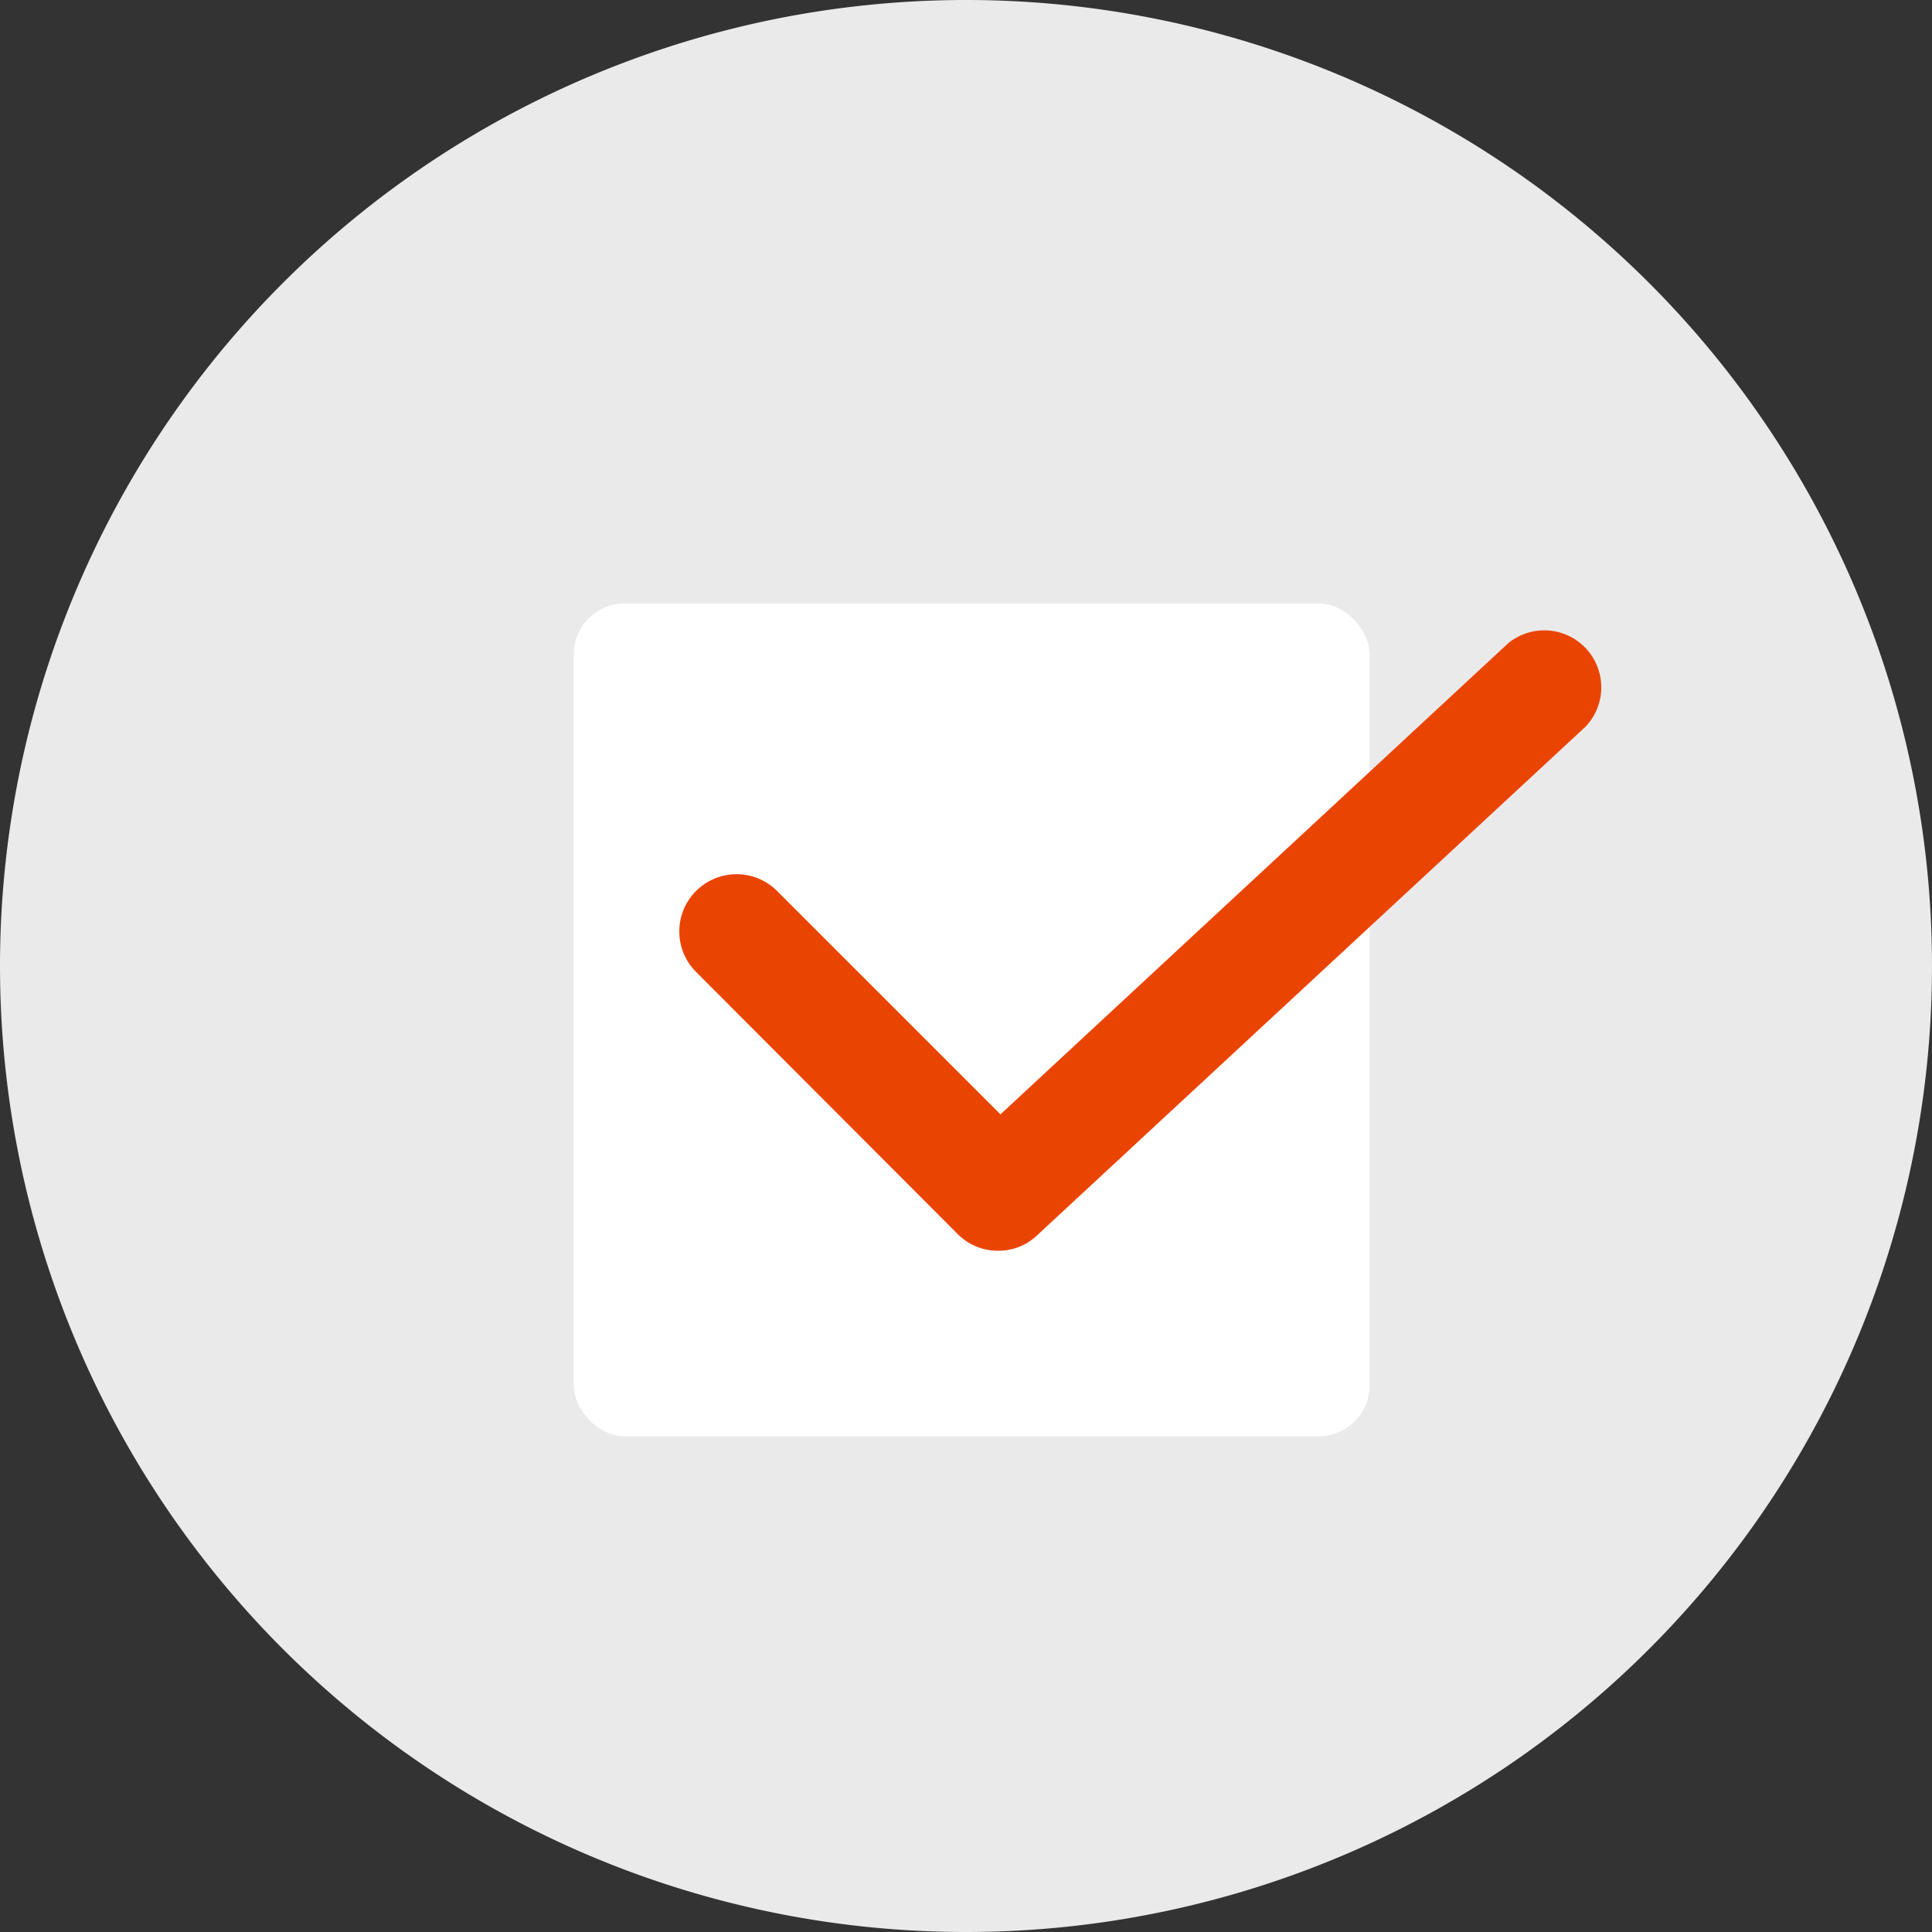
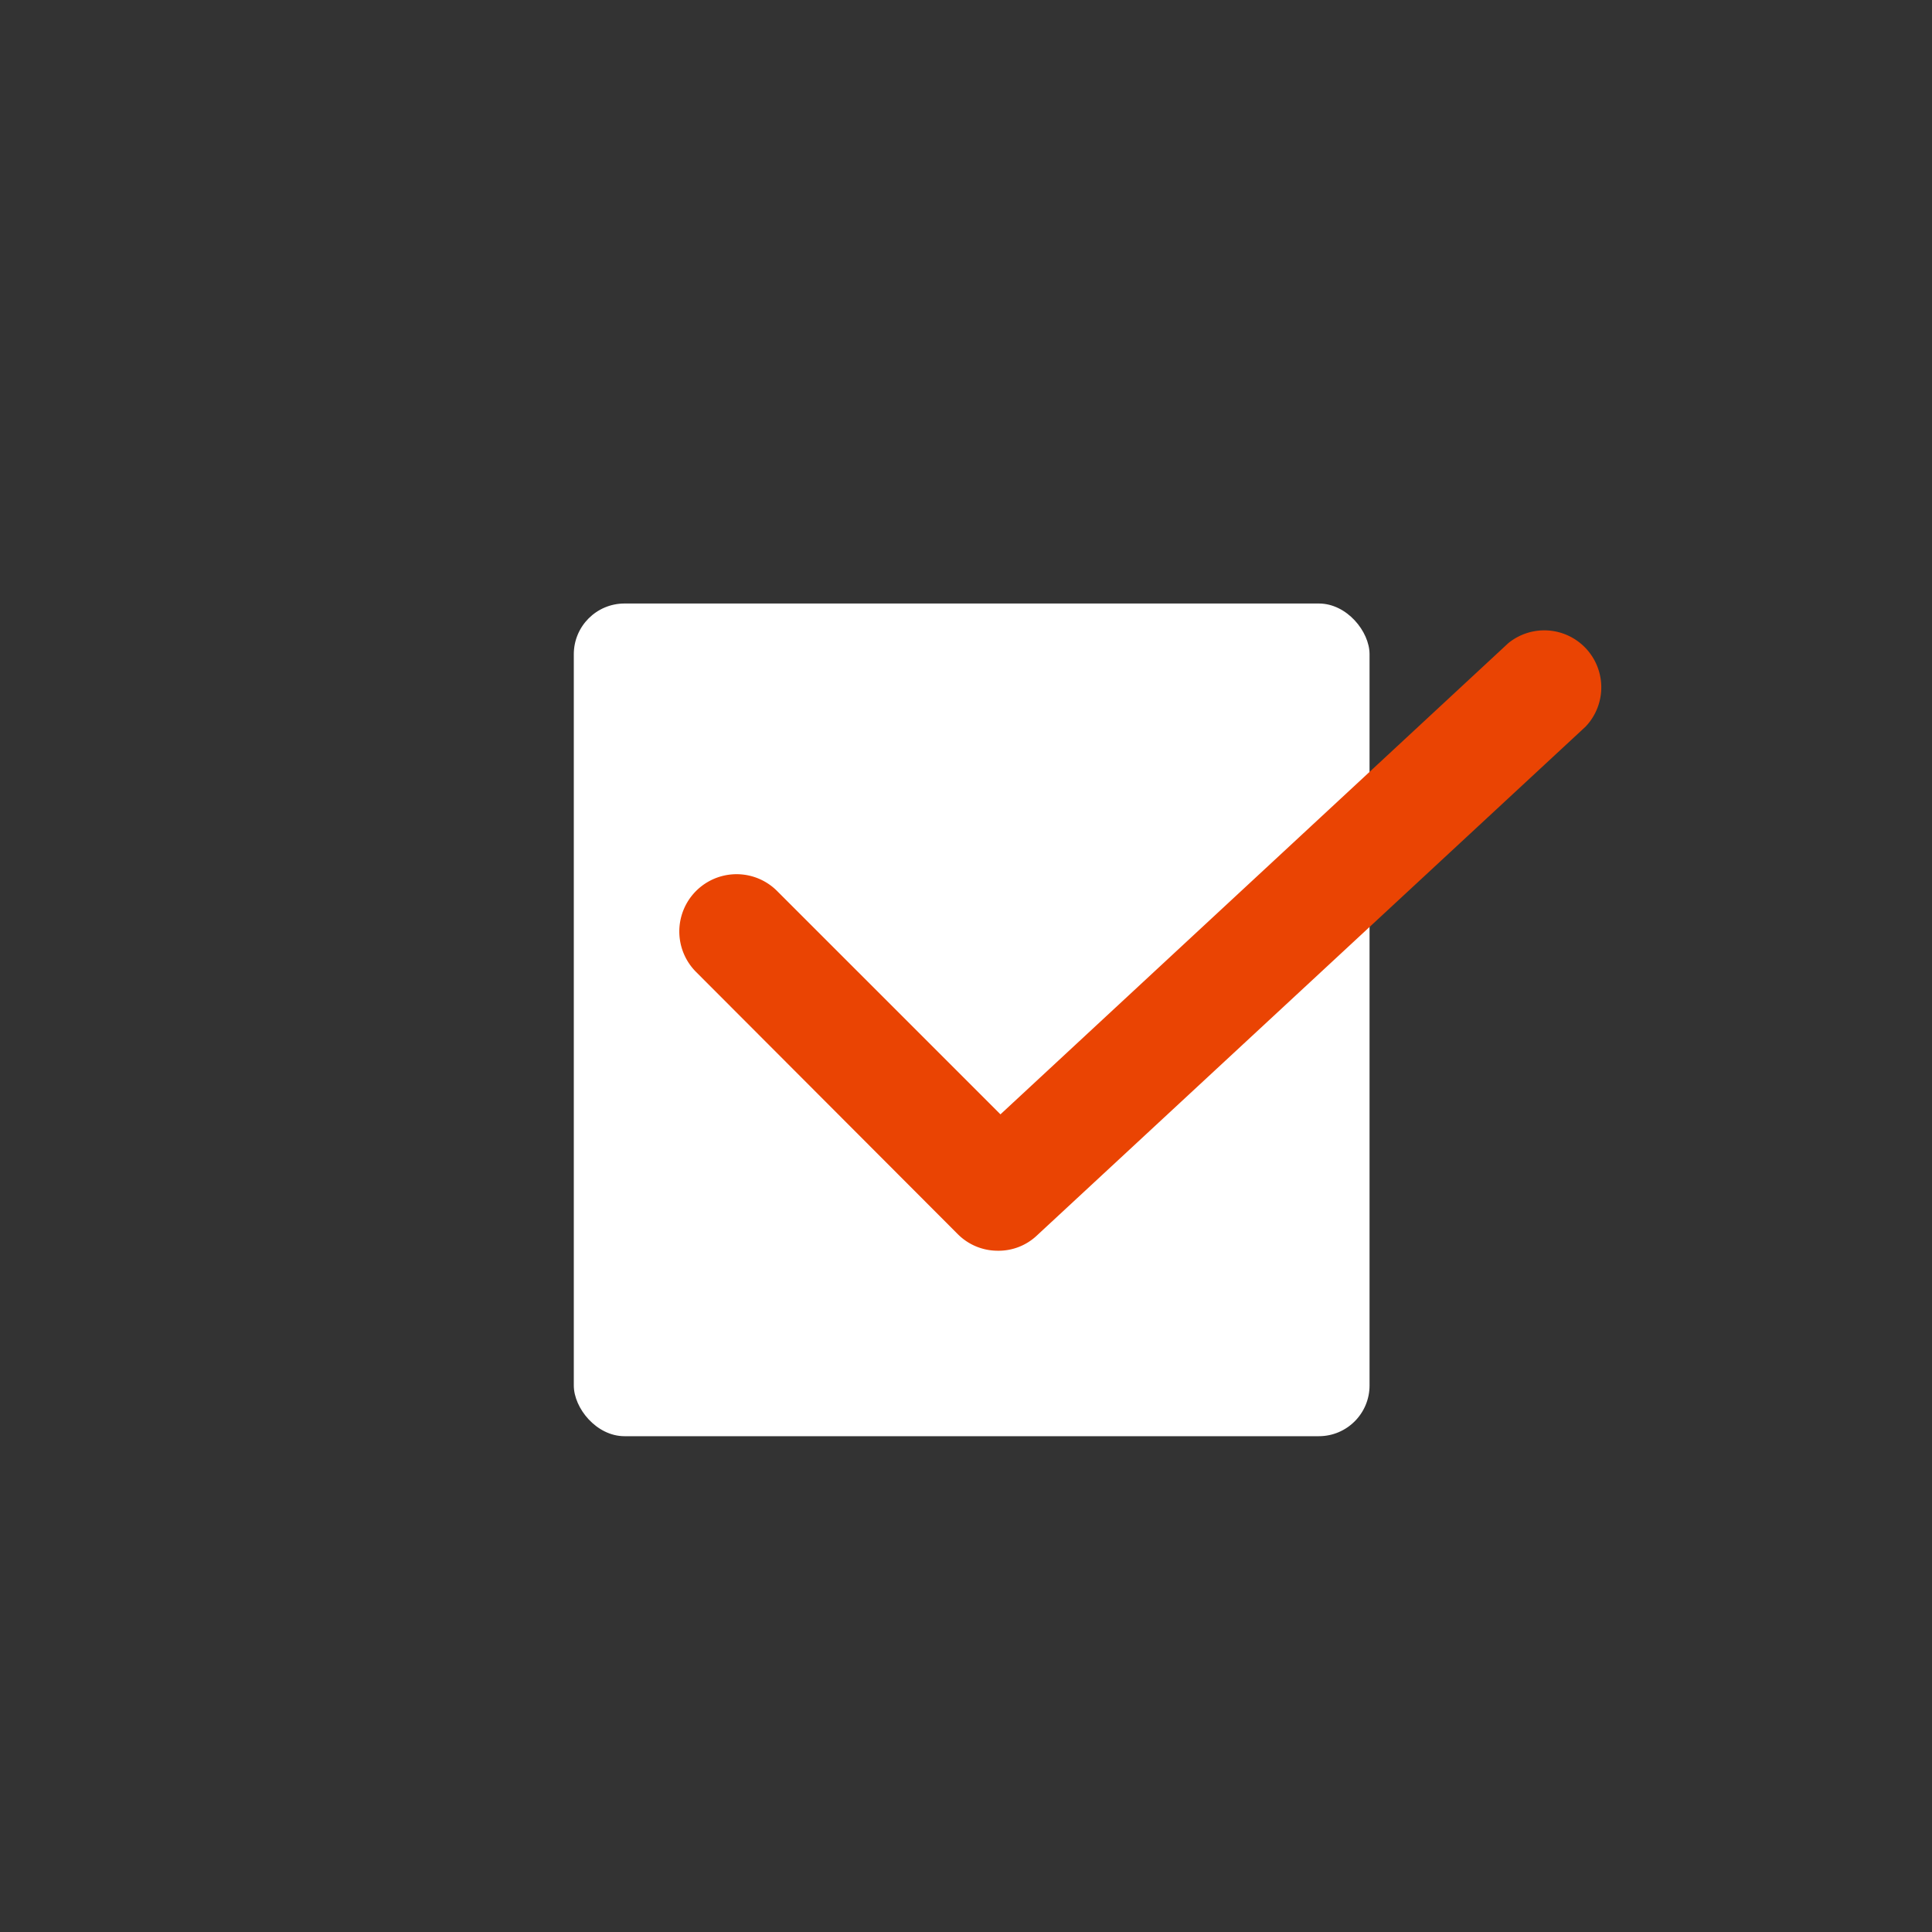
<svg xmlns="http://www.w3.org/2000/svg" viewBox="0 0 80 80">
  <rect x="0" y="0" width="80" height="80" fill="#333333" stroke="none" />
  <defs>
    <style>.cls-1{fill:#eaeaea;}.cls-2{fill:#fff;}.cls-3{fill:#ea4403;stroke:#ea4403;stroke-miterlimit:10;stroke-width:0.5px;}</style>
  </defs>
  <g id="BG:_10_Concrete" data-name="BG: 10% Concrete">
-     <path class="cls-1" d="M40,80A40,40,0,1,0,0,40,40,40,0,0,0,40,80" transform="translate(0)" />
-   </g>
+     </g>
  <g id="Concrete_Icon" data-name="Concrete Icon">
    <rect class="cls-2" x="23.76" y="24.99" width="32.95" height="34.48" rx="2.1" />
    <path class="cls-3" d="M41.31,51.54a2.08,2.08,0,0,1-1.48-.62L29,40.07a2.11,2.11,0,1,1,3-3l9.42,9.42,21.2-19.67a2.11,2.11,0,0,1,2.86,3.09L42.74,51A2.06,2.06,0,0,1,41.31,51.54Z" transform="translate(0)" />
  </g>
</svg>